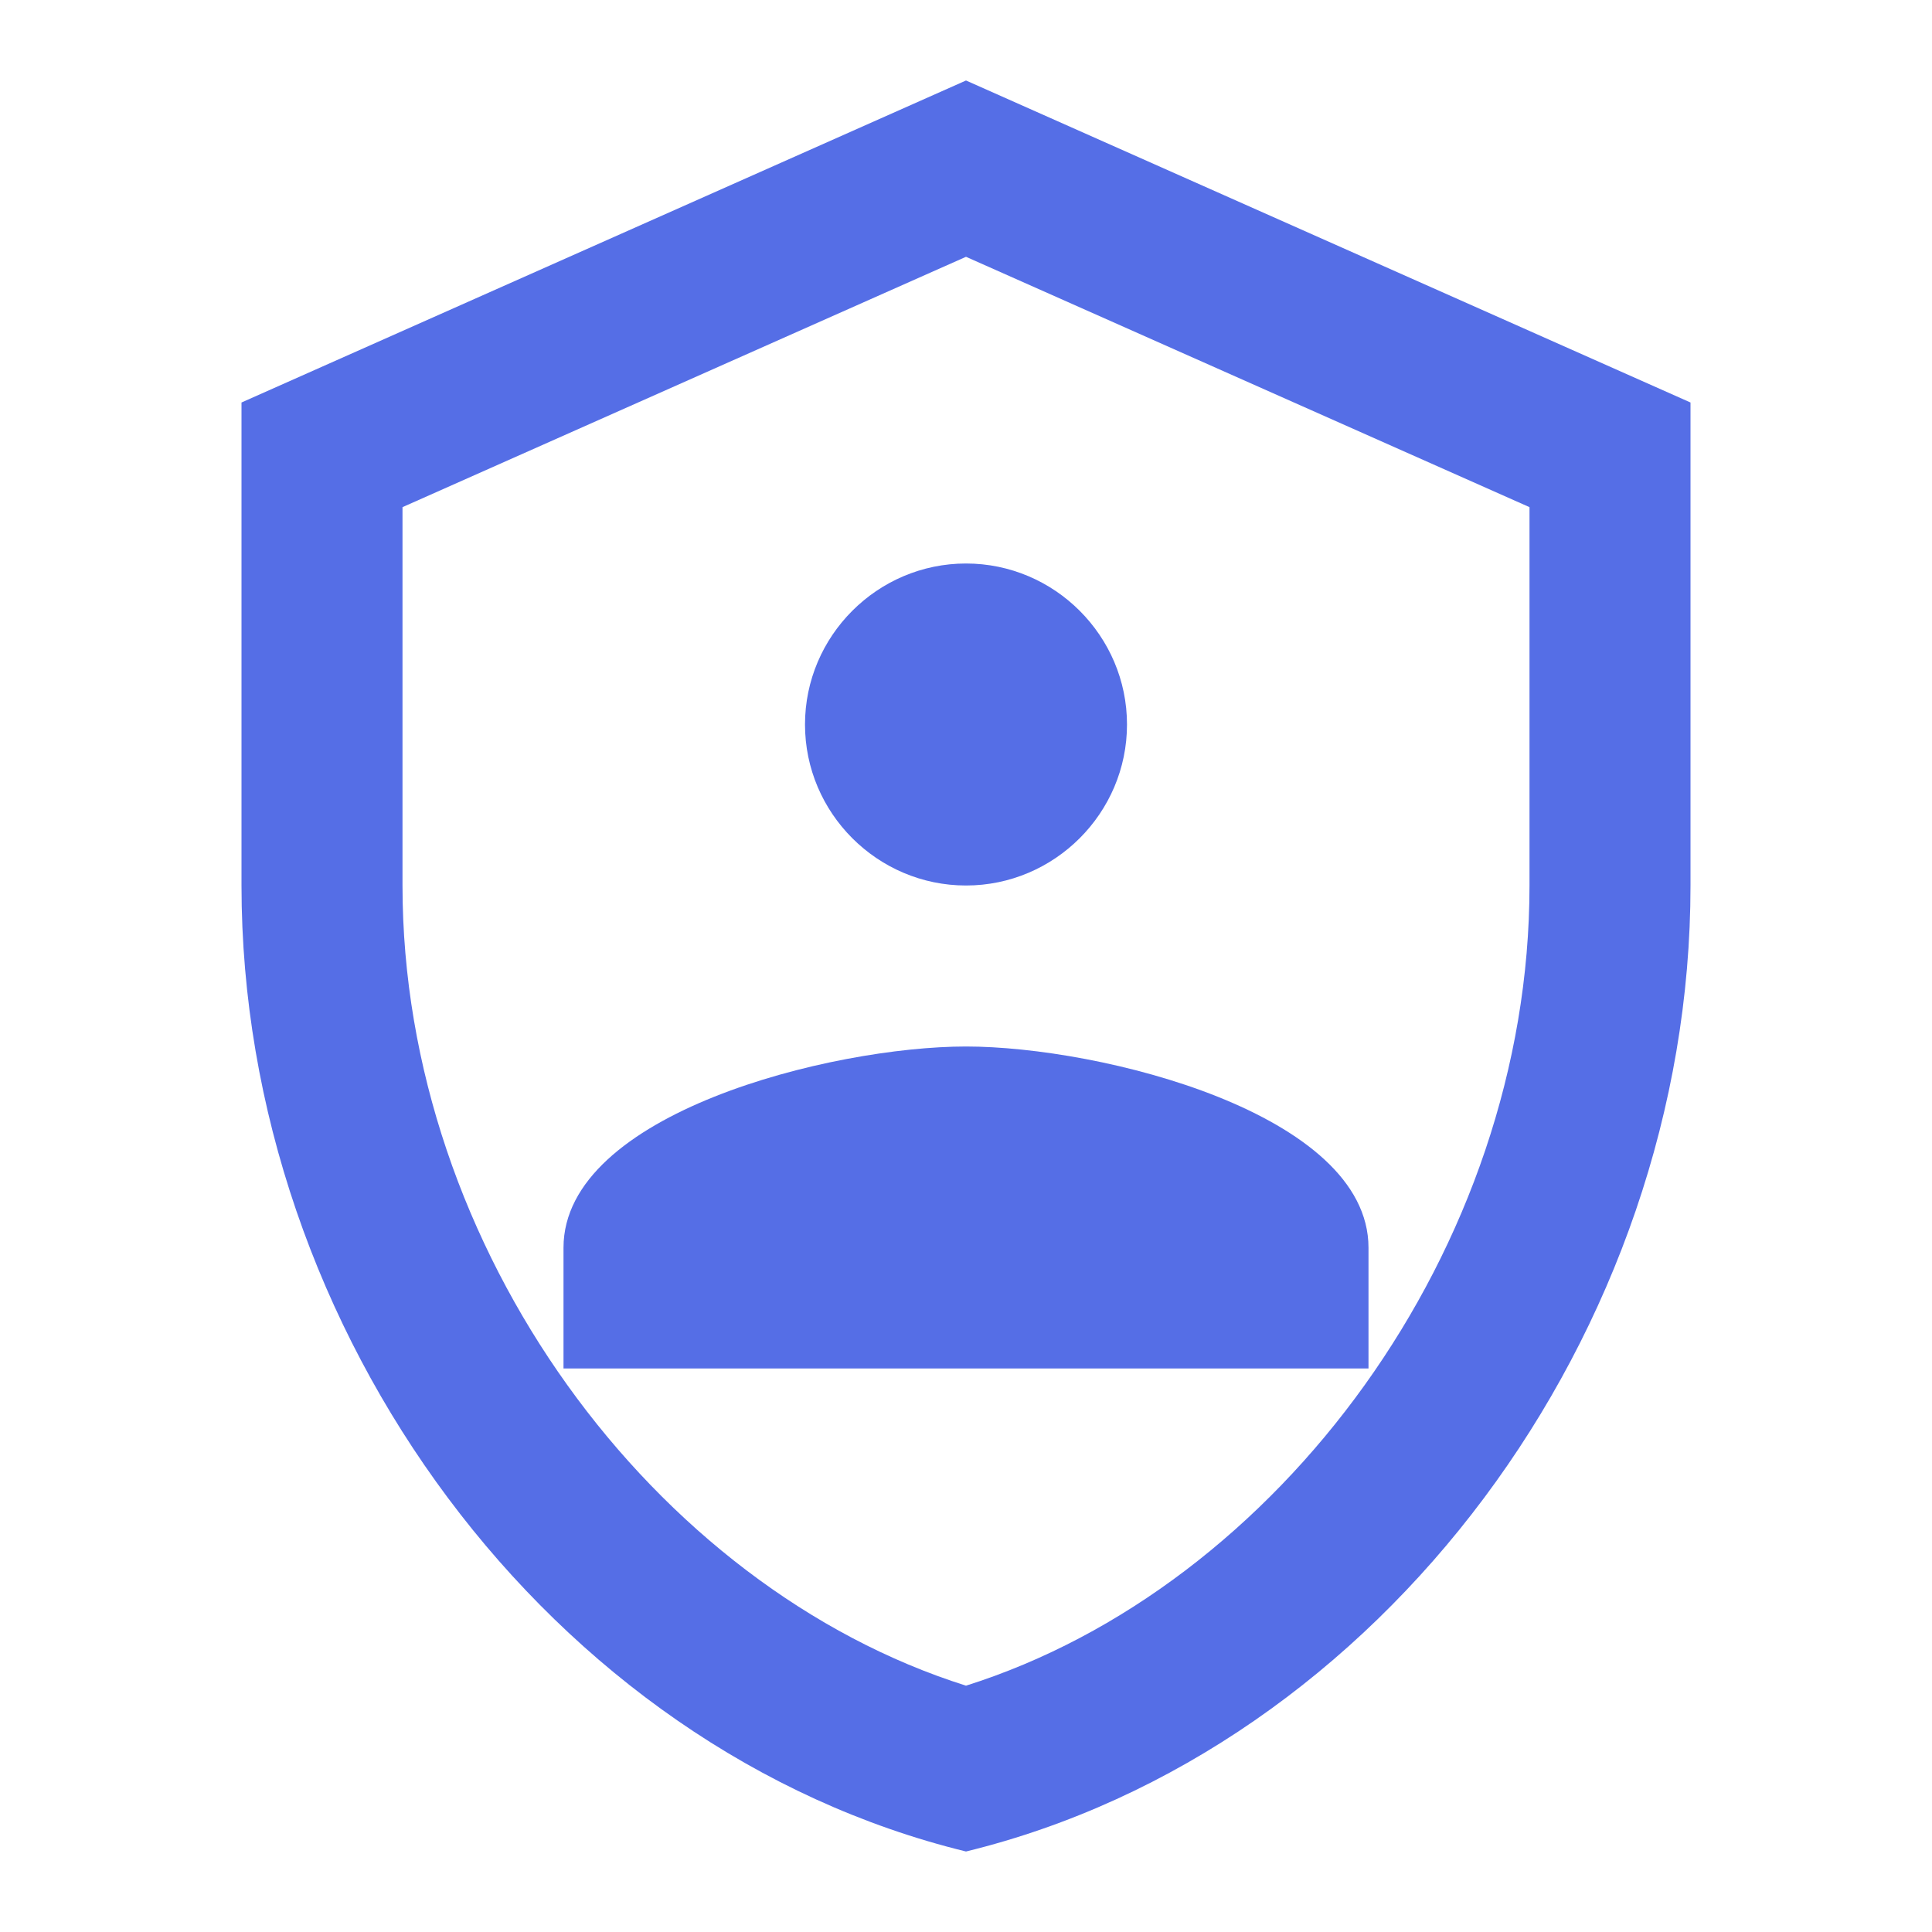
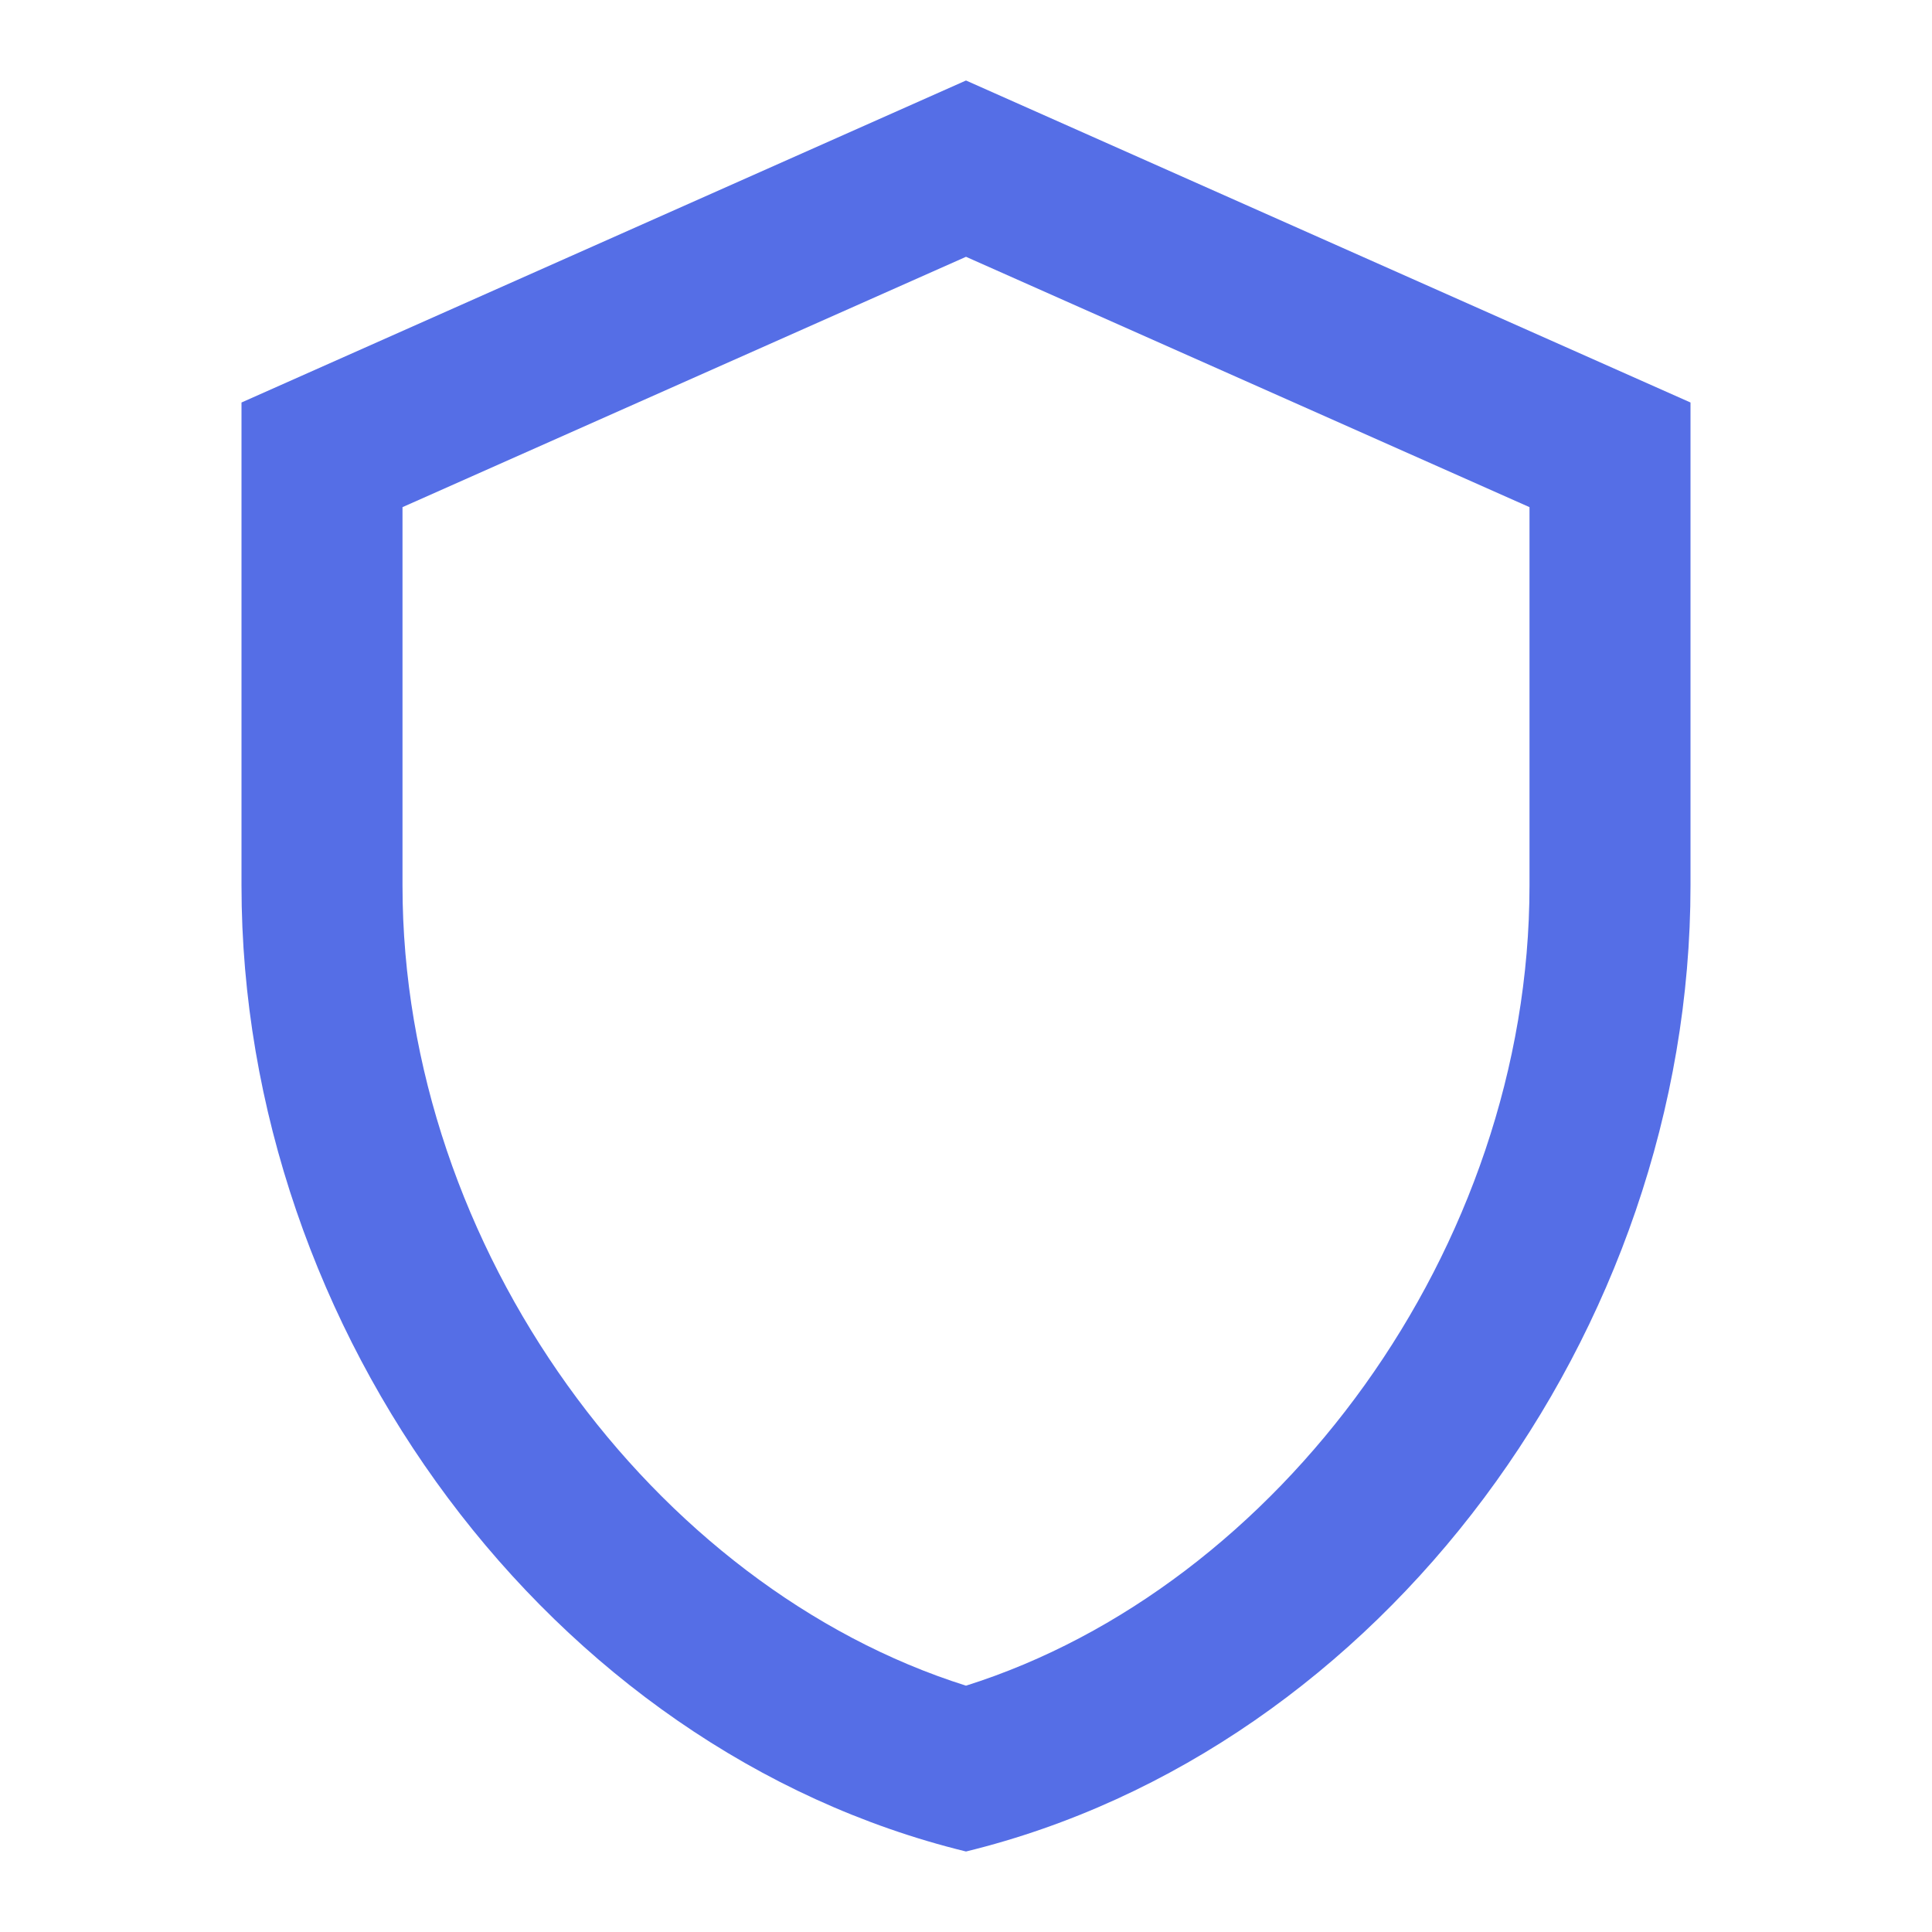
<svg xmlns="http://www.w3.org/2000/svg" width="24" height="24" viewBox="0 0 24 24" fill="none">
  <path d="M12 1L3 5V11C3 16.55 6.84 21.74 12 23C17.16 21.74 21 16.55 21 11V5L12 1ZM19 11C19 15.52 15.87 19.72 12 20.94C8.13 19.72 5 15.52 5 11V6.3L12 3.19L19 6.3V11Z" fill="#556ee6" />
-   <path d="M12 7C10.9 7 10 7.9 10 9C10 10.1 10.9 11 12 11C13.1 11 14 10.1 14 9C14 7.9 13.1 7 12 7Z" fill="#556ee6" />
-   <path d="M12 13C10.33 13 7 13.83 7 15.5V17H17V15.5C17 13.83 13.67 13 12 13Z" fill="#556ee6" />
</svg>